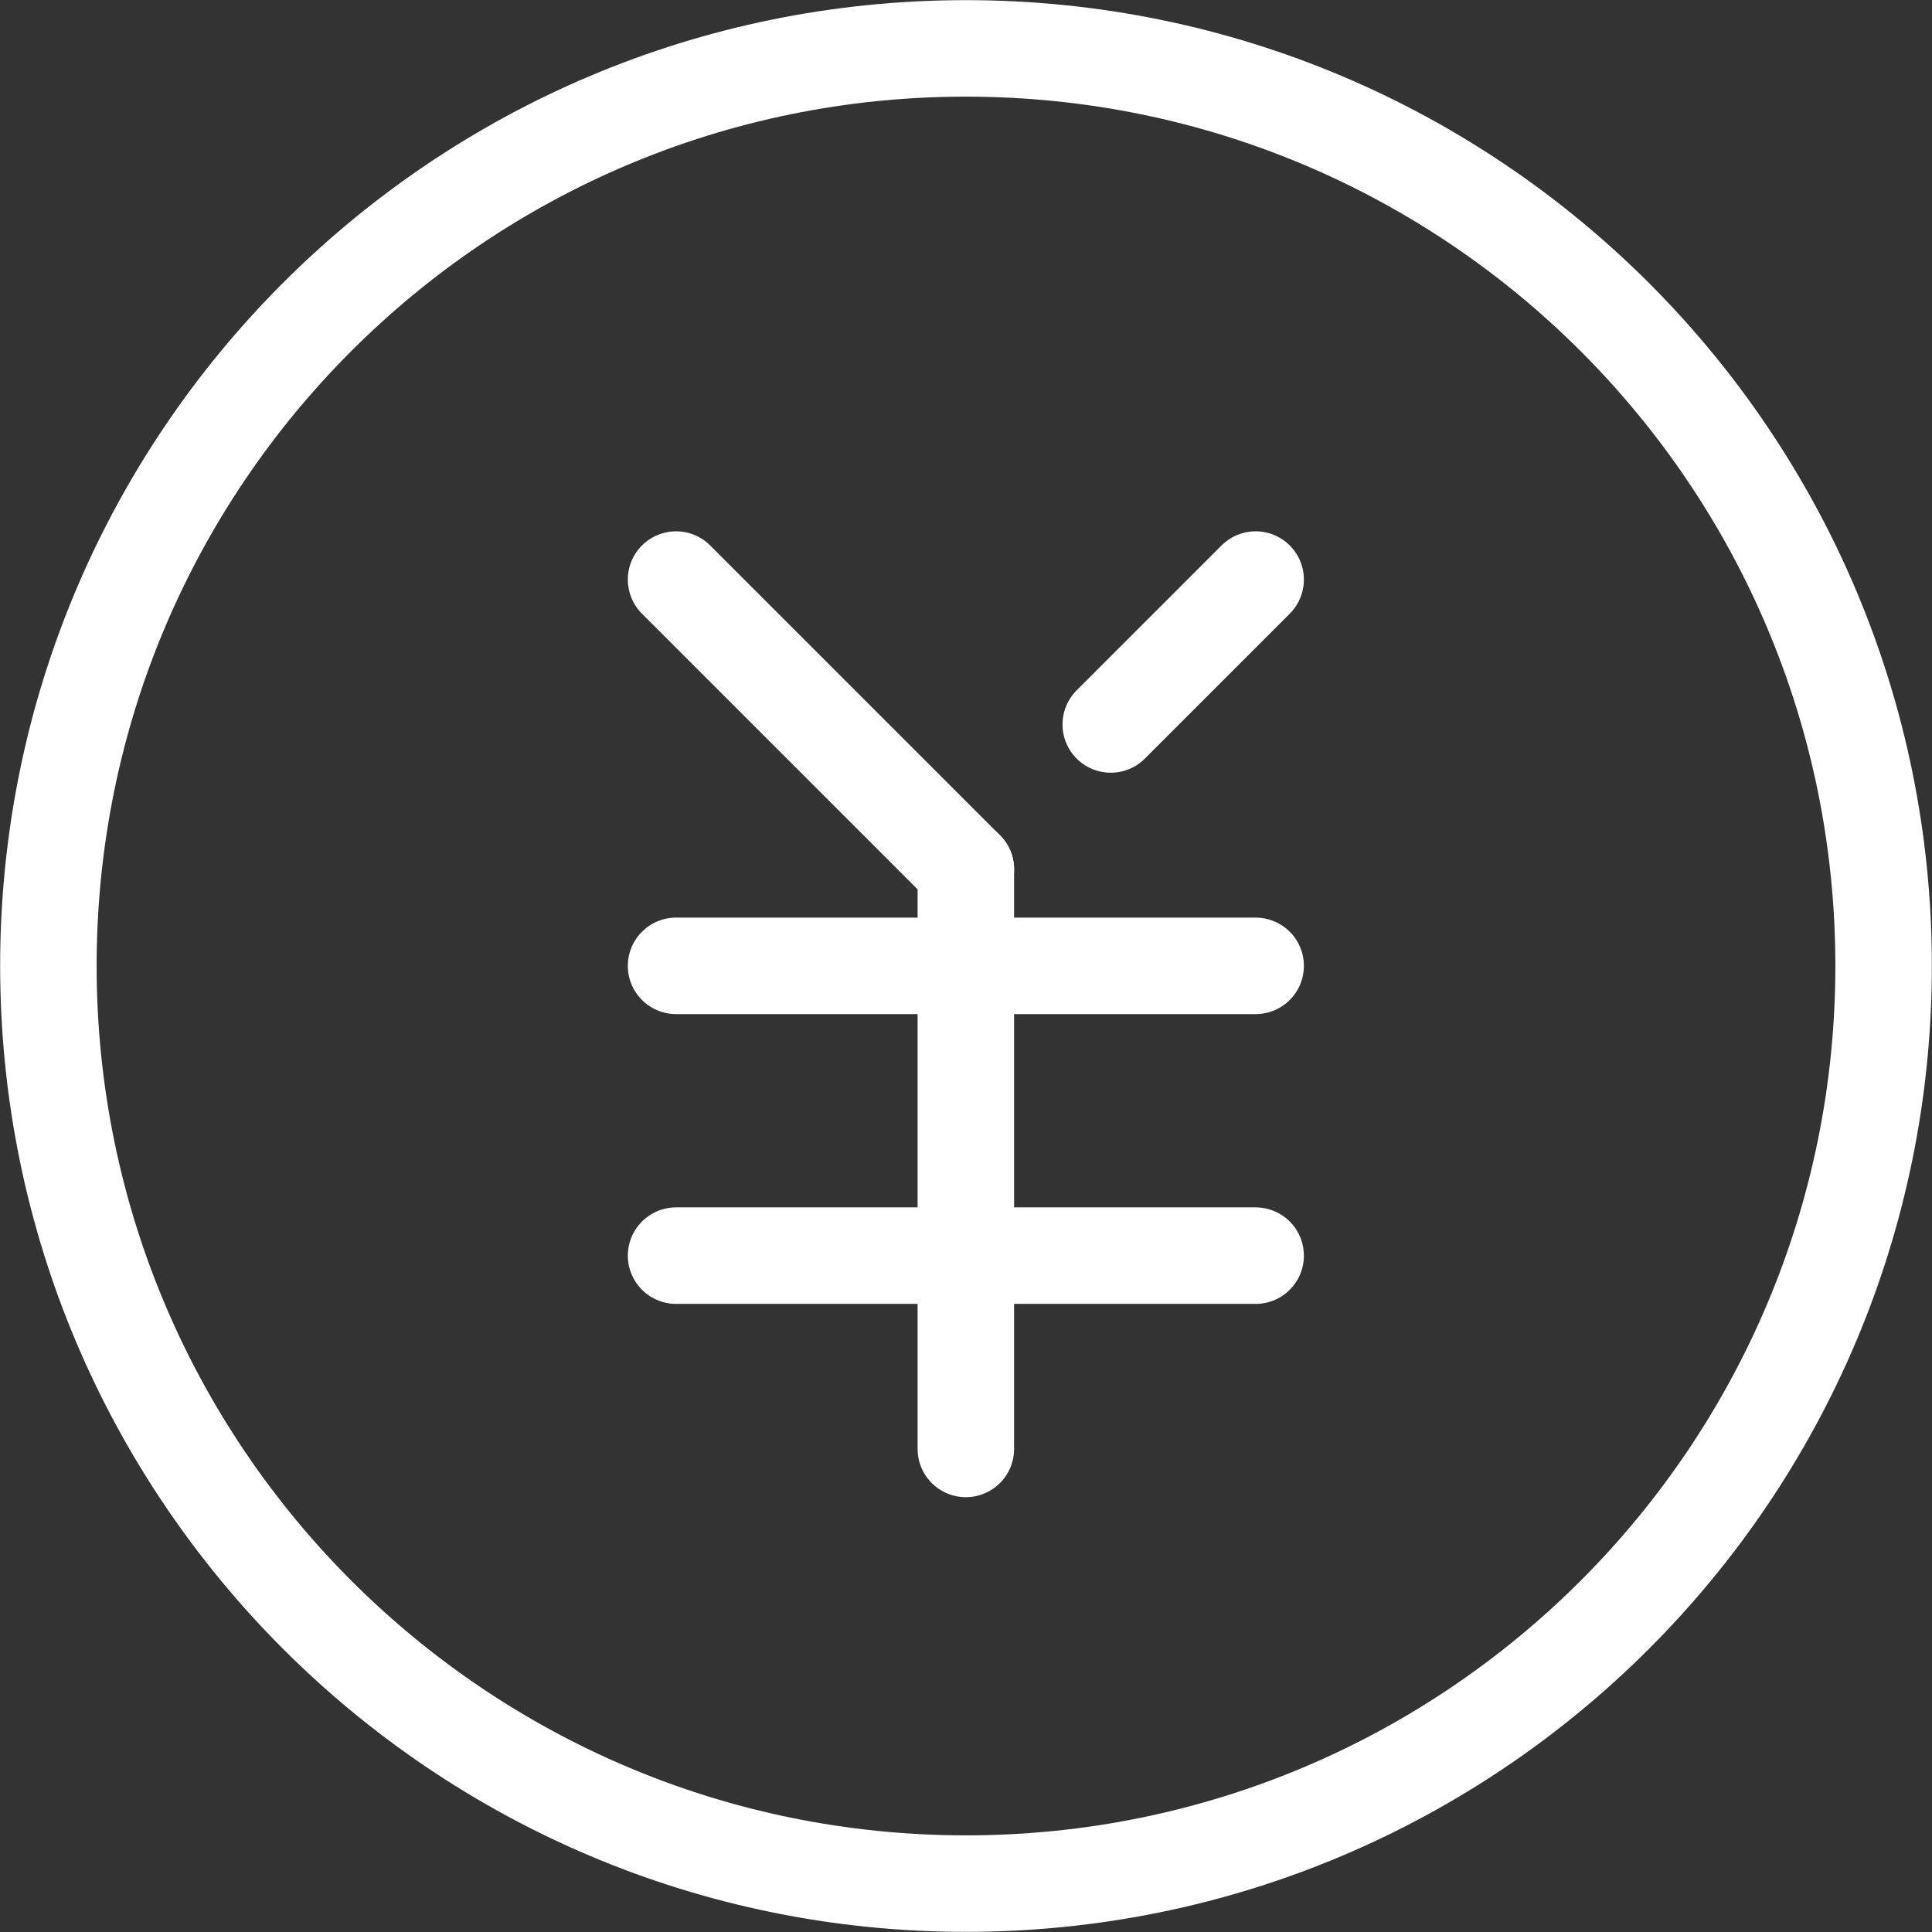
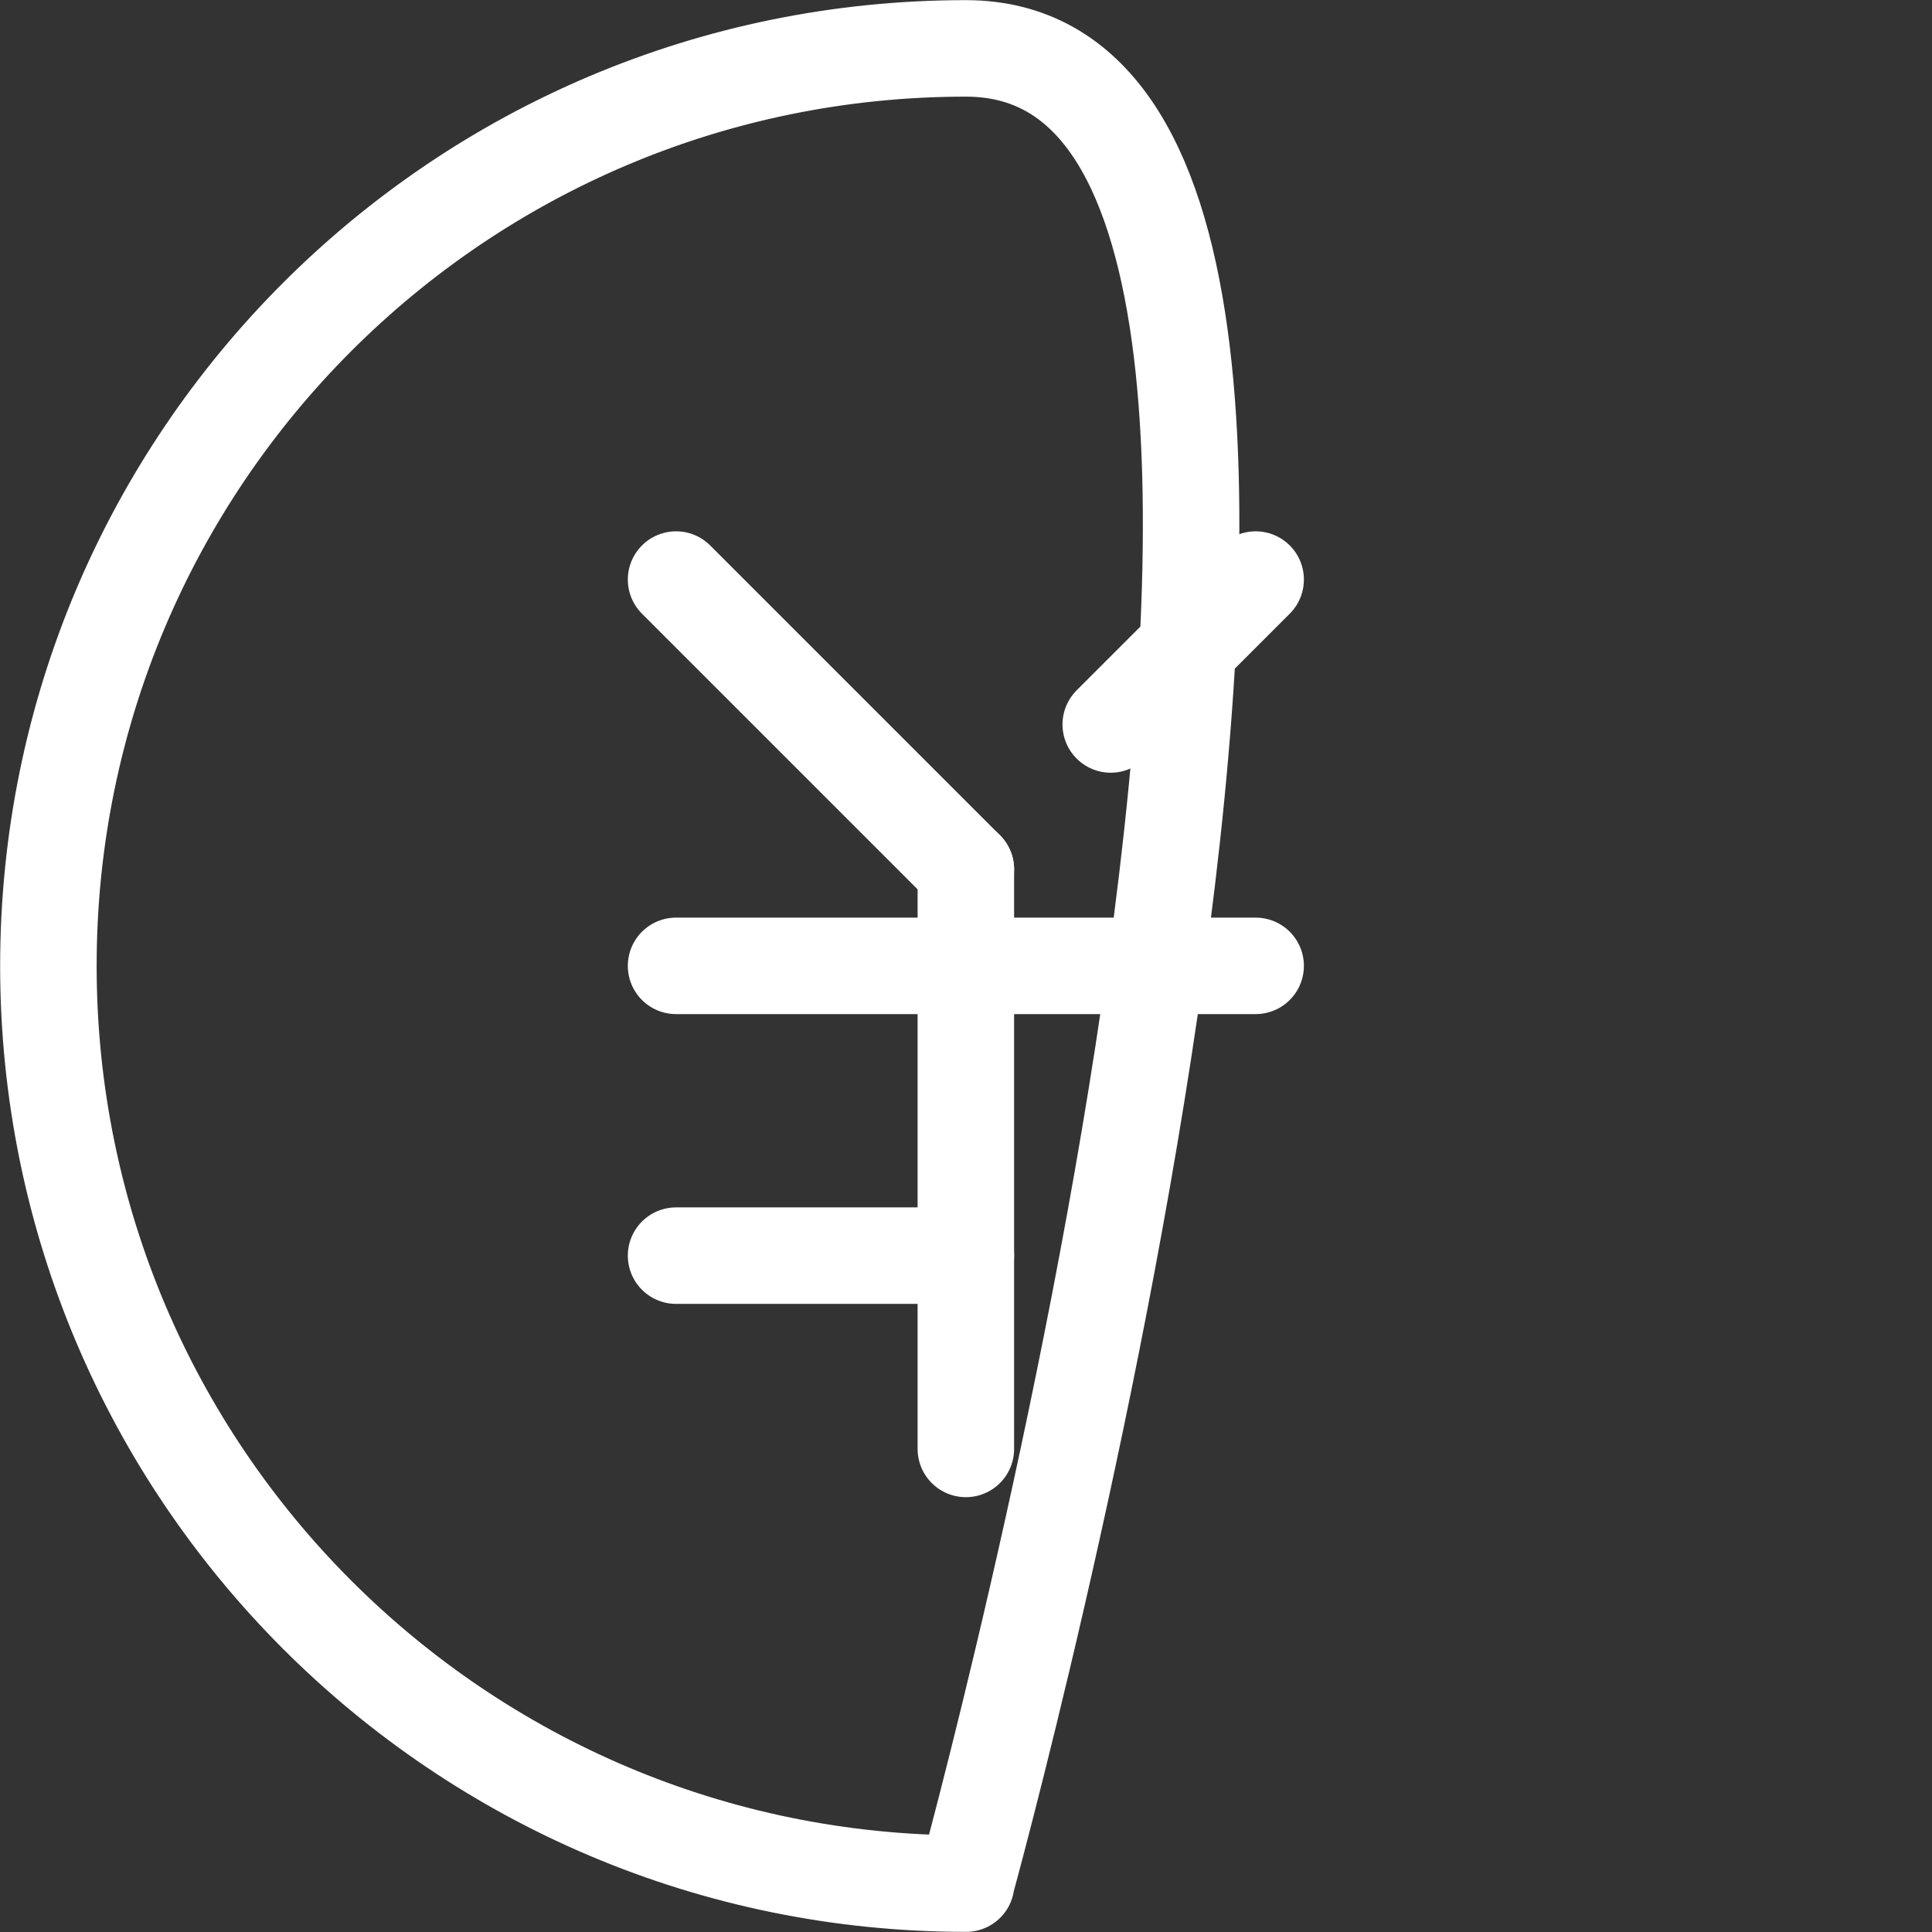
<svg xmlns="http://www.w3.org/2000/svg" id="_レイヤー_1" data-name="レイヤー 1" viewBox="0 0 66.67 66.67">
  <rect x="0" y="0" width="66.67" height="66.67" fill="#333333" stroke="none" />
  <defs>
    <style>
      .cls-1 {
        fill: none;
        stroke: #fff;
        stroke-linecap: round;
        stroke-linejoin: round;
        stroke-width: 3.33px;
      }
    </style>
  </defs>
-   <path class="cls-1" d="M33.33,65c17.49,0,31.67-14.18,31.67-31.67S50.82,1.67,33.33,1.67,1.67,15.84,1.67,33.33s14.18,31.67,31.67,31.67Z" />
+   <path class="cls-1" d="M33.33,65S50.82,1.67,33.33,1.67,1.67,15.84,1.67,33.33s14.18,31.67,31.67,31.67Z" />
  <path class="cls-1" d="M38.33,25l5-5" />
  <path class="cls-1" d="M23.33,20l10,10" />
  <path class="cls-1" d="M33.33,50v-20" />
  <path class="cls-1" d="M23.33,33.33h10" />
  <path class="cls-1" d="M23.33,43.33h10" />
  <path class="cls-1" d="M33.33,33.33h10" />
-   <path class="cls-1" d="M33.33,43.33h10" />
</svg>